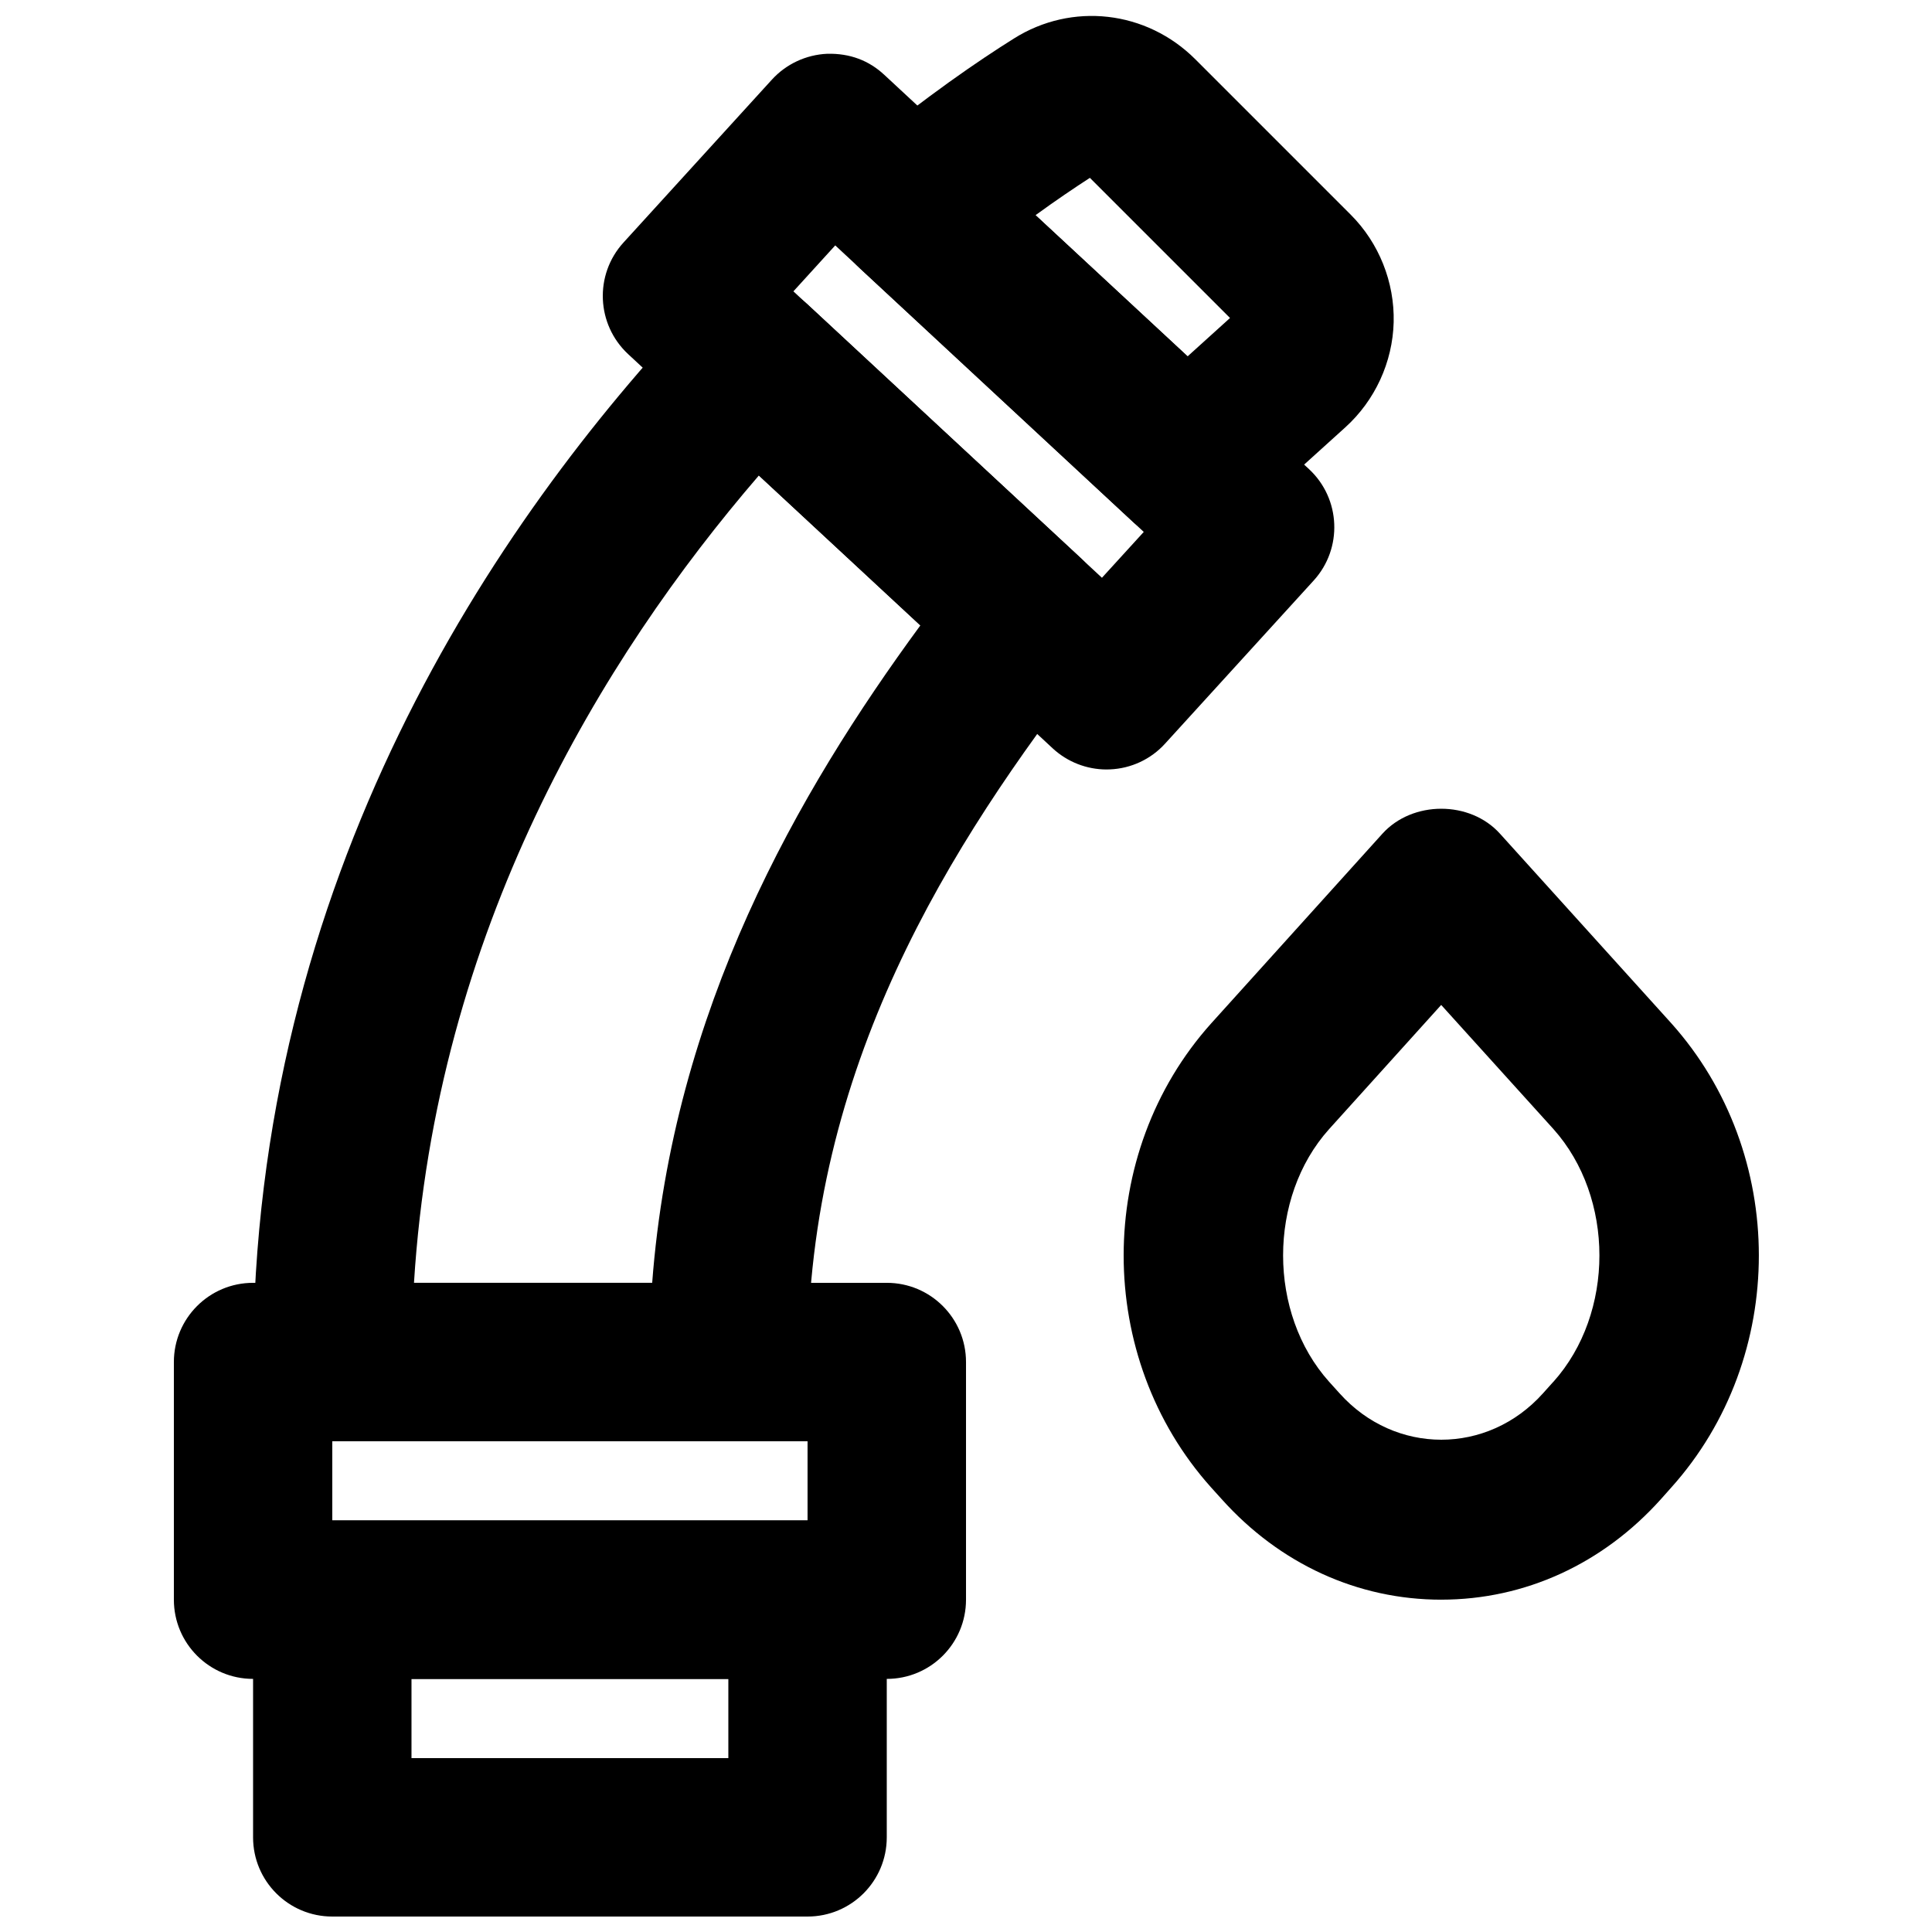
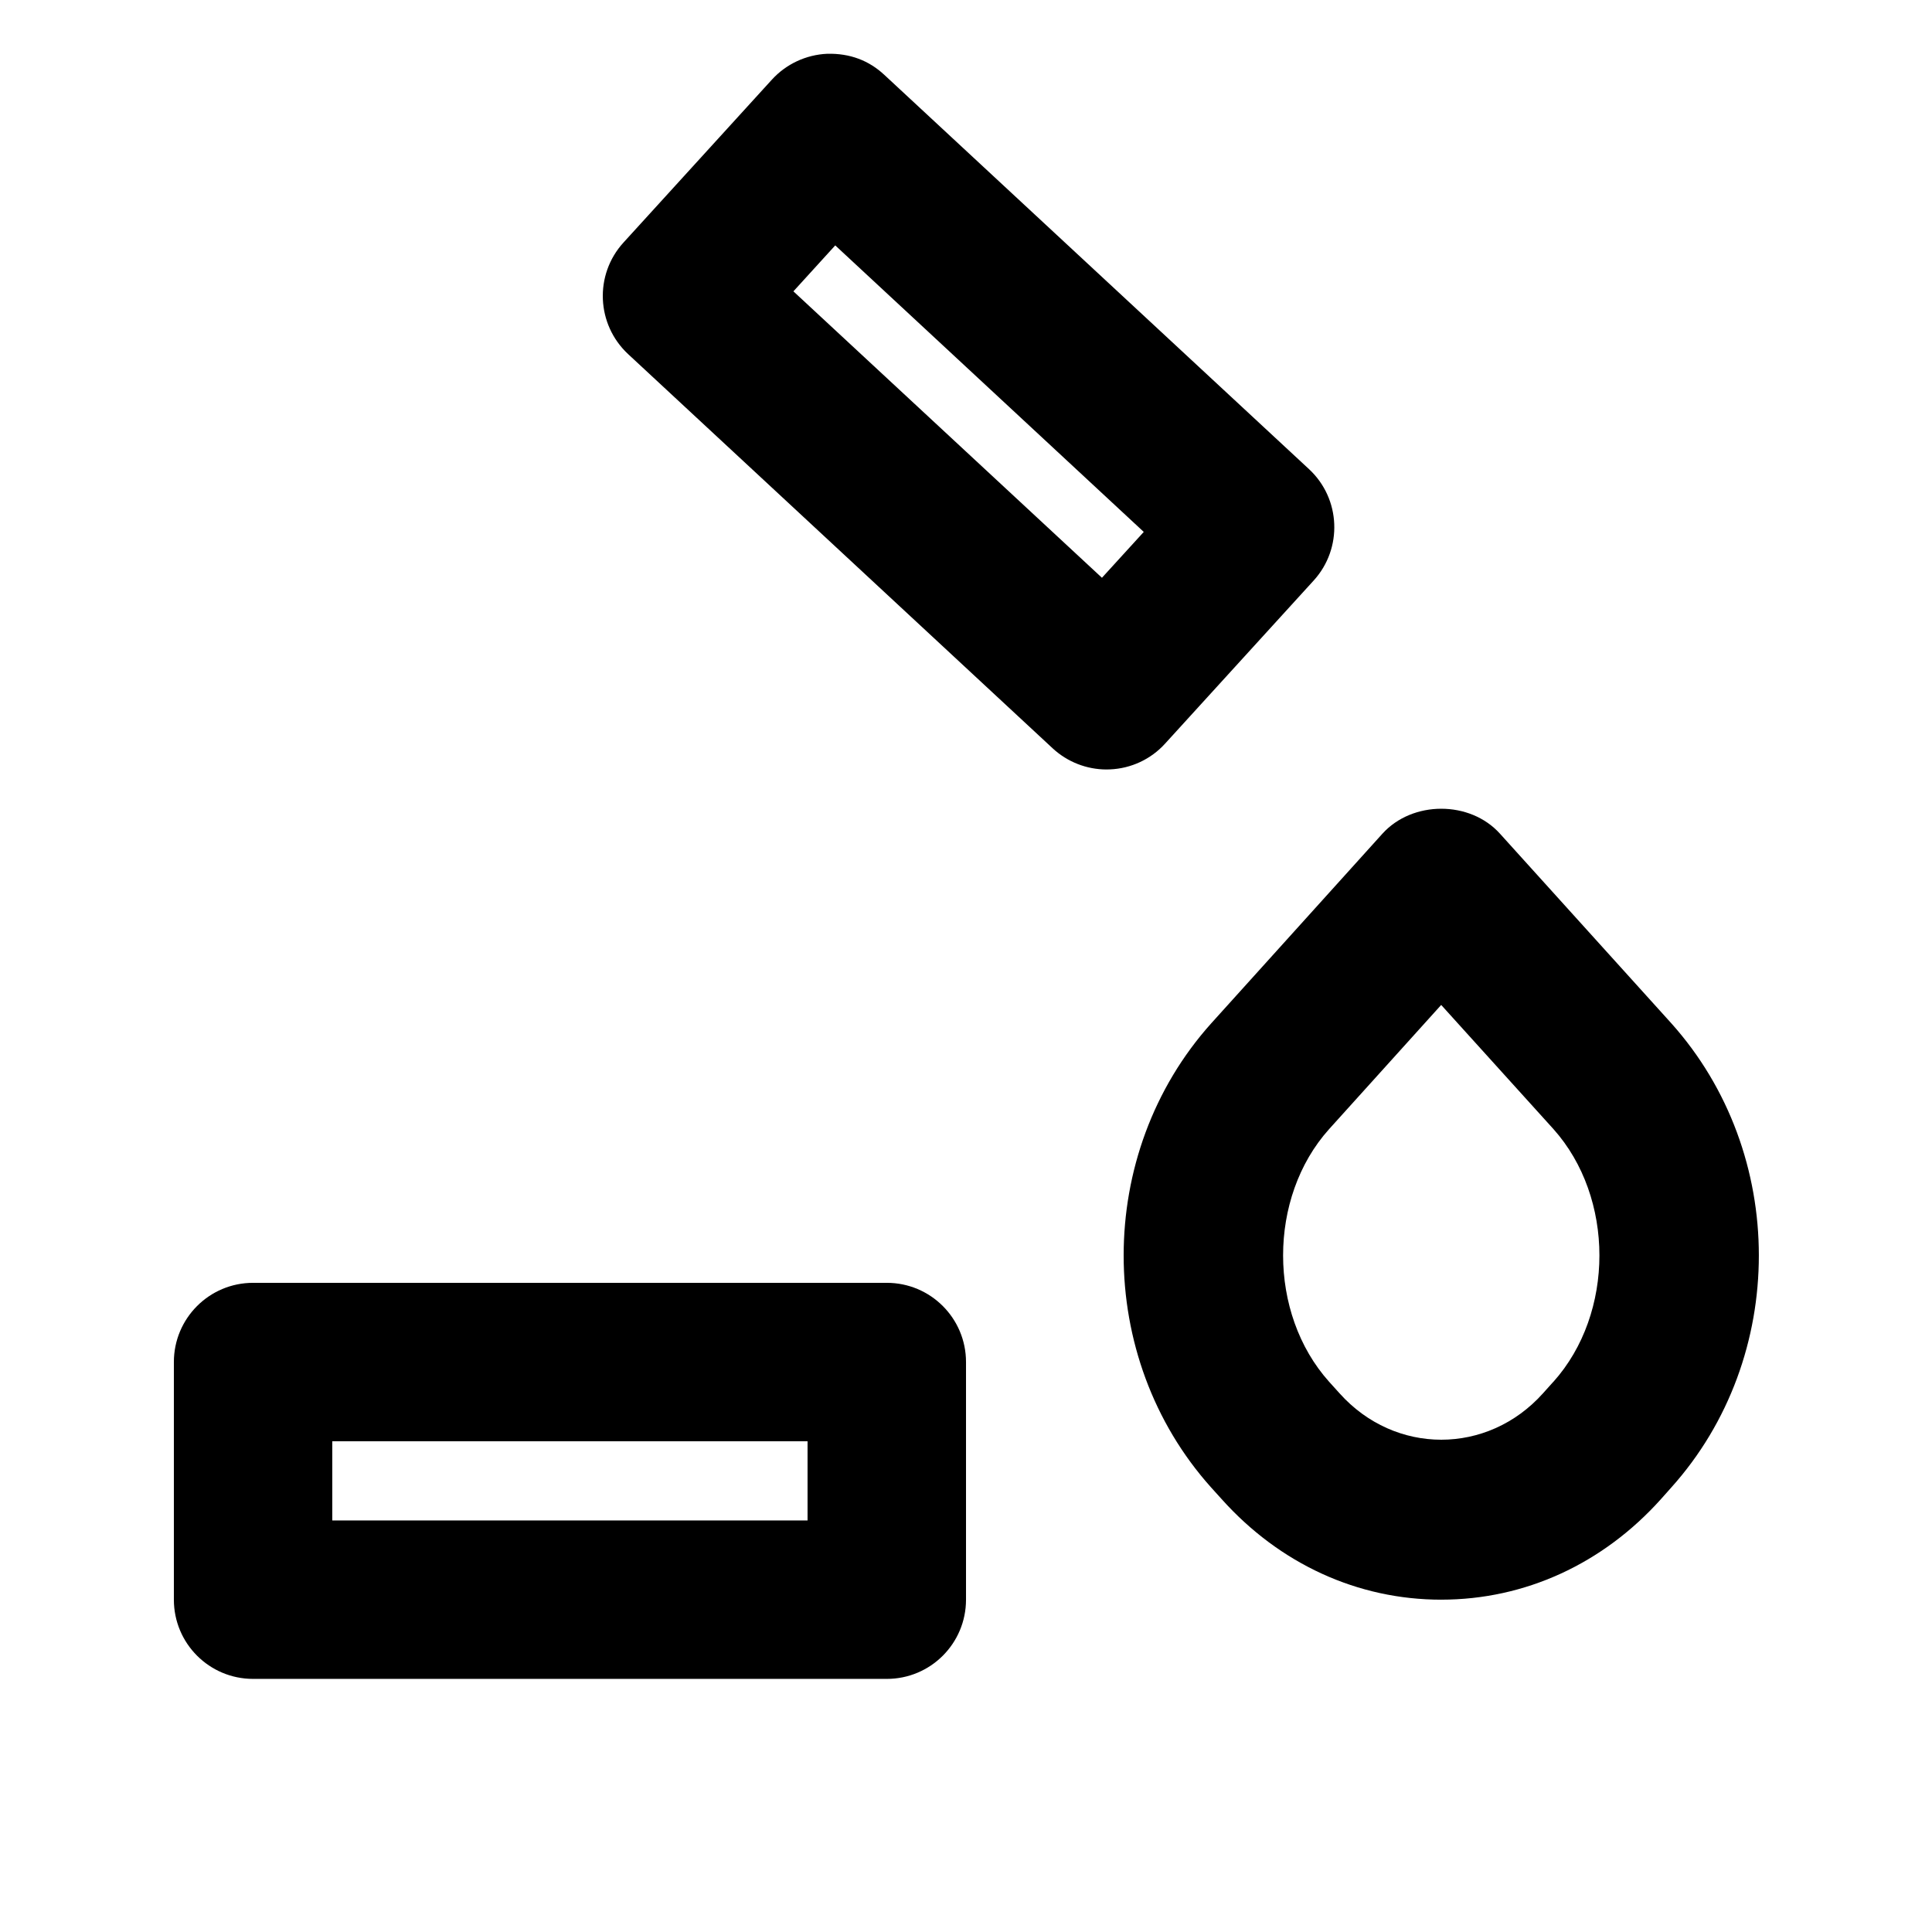
<svg xmlns="http://www.w3.org/2000/svg" width="800px" height="800px" version="1.1" viewBox="144 144 512 512">
  <defs>
    <clipPath id="b">
-       <path d="m211 546h169v105.9h-169z" />
-     </clipPath>
+       </clipPath>
    <clipPath id="a">
-       <path d="m365 148.09h149v139.91h-149z" />
-     </clipPath>
+       </clipPath>
  </defs>
  <path d="m232.06 546.94h125.95v-20.992h-125.95zm146.95 41.984h-167.94c-11.609 0-20.992-9.402-20.992-20.992v-62.977c0-11.586 9.383-20.992 20.992-20.992h167.94c11.605 0 20.992 9.406 20.992 20.992v62.977c0 11.59-9.387 20.992-20.992 20.992z" fill-rule="evenodd" />
  <g clip-path="url(#b)">
    <path d="m253.05 609.92h83.969v-20.992h-83.969zm104.96 41.984h-125.95c-11.609 0-20.992-9.402-20.992-20.992v-62.977c0-11.586 9.383-20.992 20.992-20.992h125.95c11.605 0 20.992 9.406 20.992 20.992v62.977c0 11.59-9.387 20.992-20.992 20.992z" fill-rule="evenodd" />
  </g>
  <path d="m354.26 221.21 81.766 75.906 11.082-12.152-81.762-75.93zm83.004 126.71c-5.289 0-10.391-1.992-14.297-5.606l-112.52-104.48c-8.418-7.852-8.984-21.012-1.238-29.535l39.359-43.203c3.777-4.133 9.047-6.59 14.652-6.844 6.023-0.145 11.062 1.785 15.156 5.606l112.54 104.48c8.418 7.828 8.965 21.012 1.219 29.512l-39.363 43.203c-3.758 4.156-9.023 6.613-14.629 6.844-0.297 0.02-0.59 0.02-0.883 0.02z" fill-rule="evenodd" />
  <g clip-path="url(#a)">
-     <path d="m418.43 201.02 40.305 37.41 11.234-10.16-37.137-37.137c-3.988 2.582-8.859 5.859-14.402 9.887m40.117 86.887c-5.121 0-10.242-1.887-14.297-5.606l-72.465-67.277c-4.406-4.113-6.84-9.93-6.695-15.953 0.168-6.027 2.918-11.695 7.535-15.555 16.523-13.793 30.883-23.555 40.035-29.285 15.387-9.719 35.18-7.473 48.133 5.5l41.164 41.164c7.496 7.496 11.633 17.887 11.379 28.488-0.273 10.602-4.953 20.762-12.824 27.875l-27.879 25.211c-3.988 3.633-9.047 5.438-14.086 5.438" fill-rule="evenodd" />
-   </g>
-   <path d="m253.71 483.96h63.125c5.477-72.336 38.539-129.88 71.078-174.23l-42.805-39.719c-41.73 48.449-85.582 120.64-91.398 213.95m83.316 41.984h-104.96c-11.605 0-20.988-9.402-20.988-20.992 0-128.16 63.898-222.6 117.47-279.23 7.914-8.398 21.117-8.797 29.559-0.965l72.273 67.109c7.977 7.41 8.965 19.672 2.289 28.258-36.902 47.566-74.648 106.74-74.648 184.83 0 11.59-9.402 20.992-20.992 20.992" fill-rule="evenodd" />
+     </g>
  <path d="m525.93 410.32-29.746 32.957c-16.207 18.094-16.207 48.766 0.043 66.902l2.769 3.066c14.676 16.395 39.234 16.395 53.91 0l2.75-3.066h0.02c16.246-18.137 16.246-48.809 0-66.965zm0.02 157.61c-22.145 0-42.82-9.469-58.23-26.684l-2.75-3.043c-30.922-34.488-30.922-88.523 0.02-123.01l45.367-50.258c7.953-8.793 23.195-8.836 31.152 0l45.363 50.195c30.984 34.551 30.984 88.586 0.039 123.07l-2.727 3.066c-15.41 17.191-36.086 26.66-58.234 26.66z" fill-rule="evenodd" />
</svg>